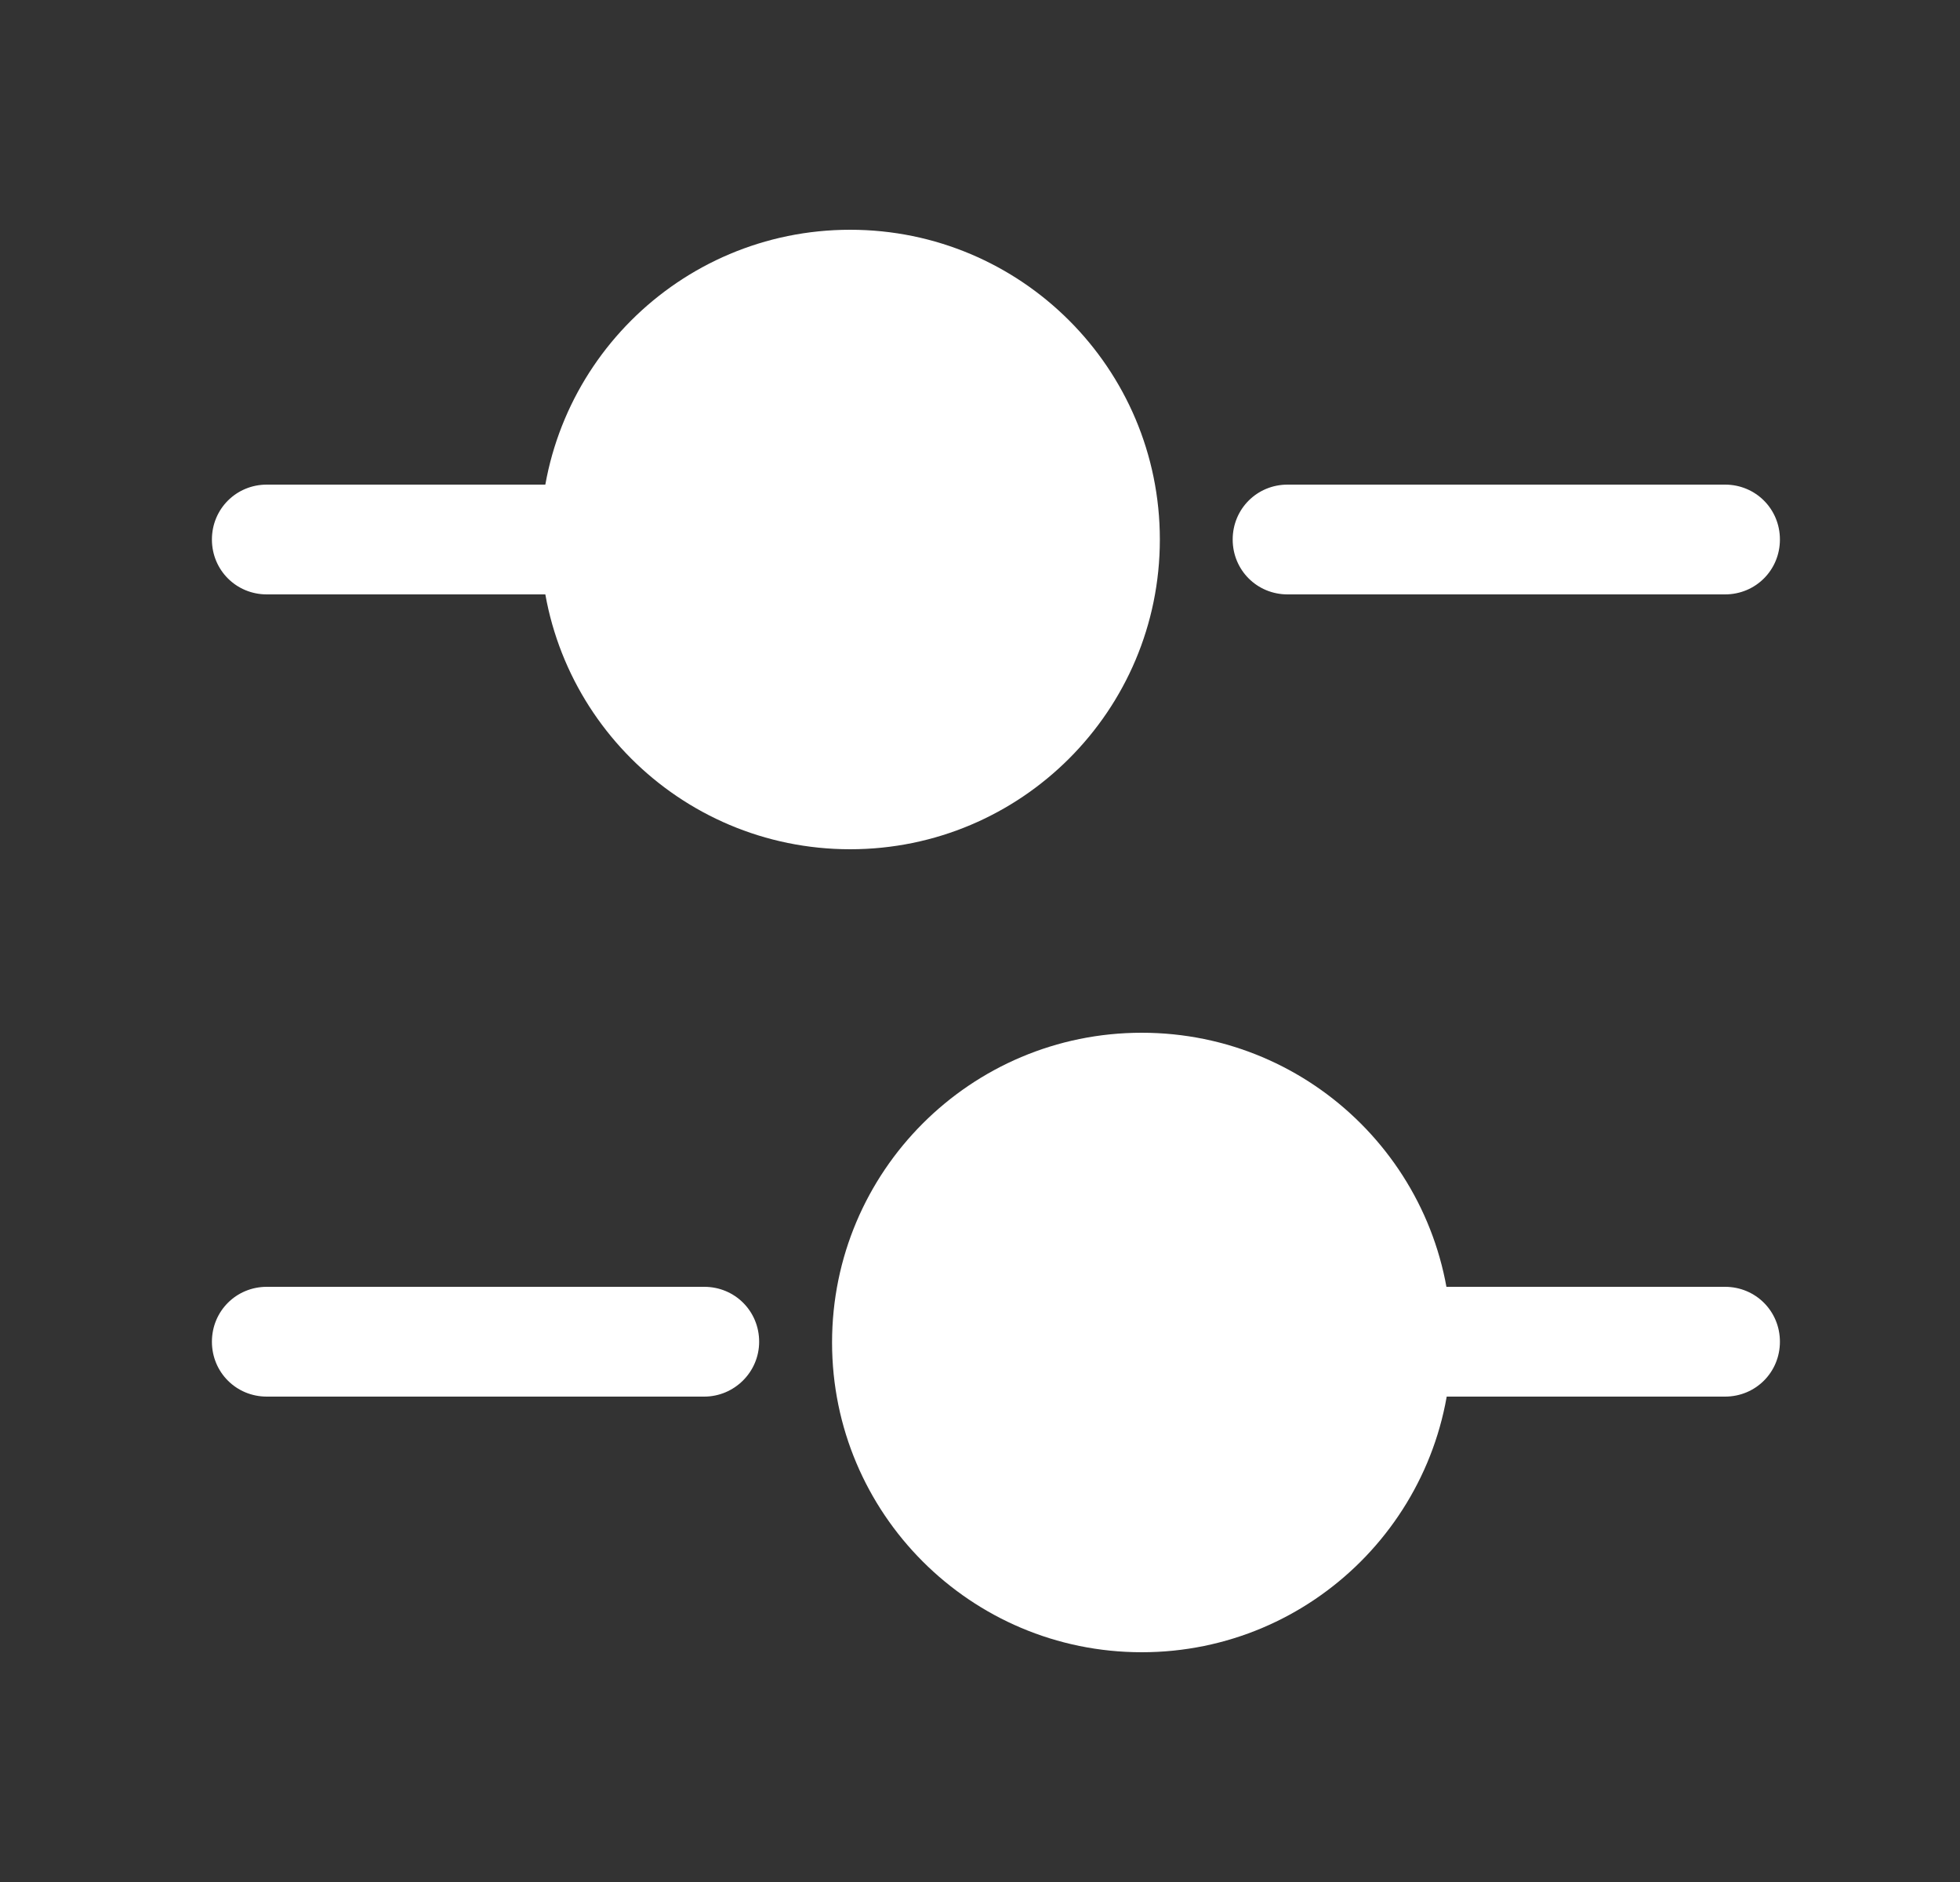
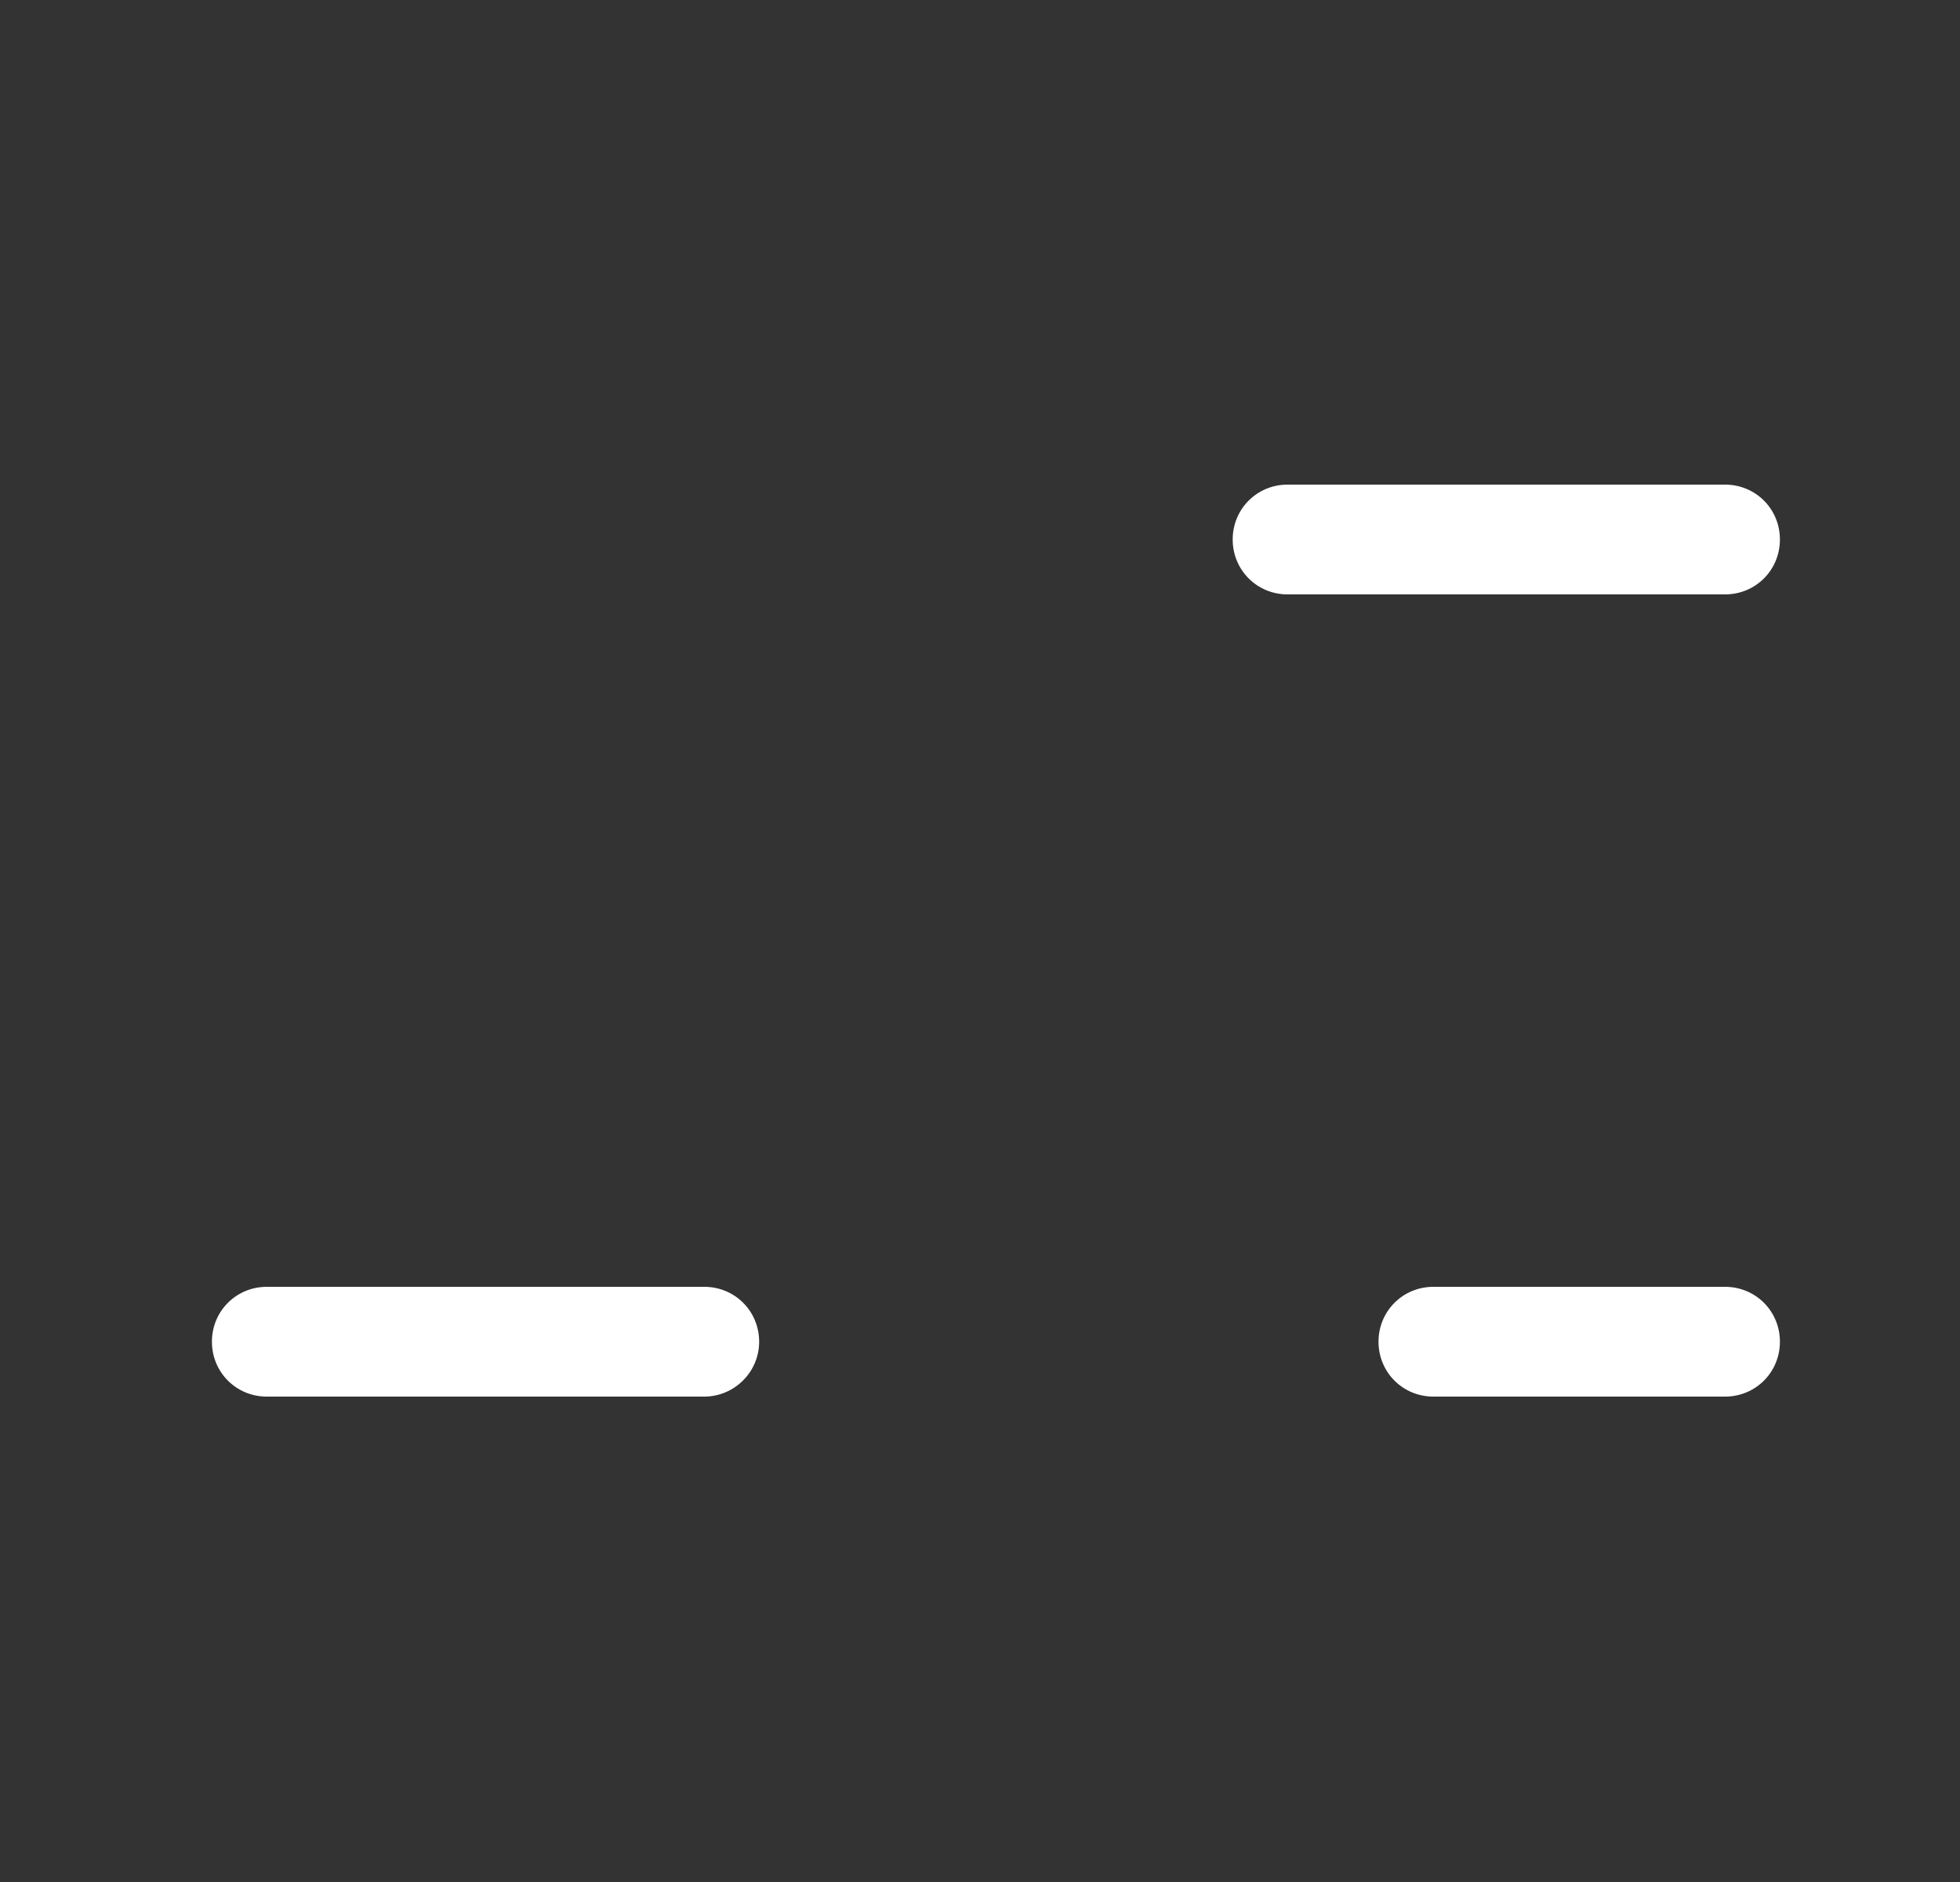
<svg xmlns="http://www.w3.org/2000/svg" width="25" height="24" viewBox="0 0 25 24" fill="none">
  <rect x="0" y="0" width="25" height="24" fill="#333333" stroke="none" />
  <path d="M22.003 7.58H16.423C16.033 7.58 15.723 7.27 15.723 6.88C15.723 6.49 16.033 6.18 16.423 6.18H22.003C22.393 6.18 22.703 6.49 22.703 6.88C22.703 7.27 22.393 7.58 22.003 7.58Z" fill="white" />
-   <path d="M7.123 7.58H3.403C3.013 7.58 2.703 7.27 2.703 6.88C2.703 6.49 3.013 6.18 3.403 6.18H7.123C7.513 6.18 7.823 6.49 7.823 6.88C7.823 7.27 7.503 7.58 7.123 7.58Z" fill="white" />
-   <path d="M10.844 10.83C13.025 10.83 14.794 9.062 14.794 6.88C14.794 4.698 13.025 2.93 10.844 2.93C8.662 2.93 6.894 4.698 6.894 6.88C6.894 9.062 8.662 10.83 10.844 10.83Z" fill="white" />
  <path d="M22.003 17.81H18.283C17.893 17.81 17.583 17.5 17.583 17.11C17.583 16.72 17.893 16.41 18.283 16.41H22.003C22.393 16.41 22.703 16.72 22.703 17.11C22.703 17.5 22.393 17.81 22.003 17.81Z" fill="white" />
  <path d="M8.983 17.81H3.403C3.013 17.81 2.703 17.5 2.703 17.11C2.703 16.72 3.013 16.41 3.403 16.41H8.983C9.373 16.41 9.683 16.72 9.683 17.11C9.683 17.5 9.363 17.81 8.983 17.81Z" fill="white" />
-   <path d="M14.563 21.07C16.745 21.07 18.513 19.302 18.513 17.12C18.513 14.938 16.745 13.17 14.563 13.17C12.382 13.17 10.613 14.938 10.613 17.12C10.613 19.302 12.382 21.07 14.563 21.07Z" fill="white" />
</svg>